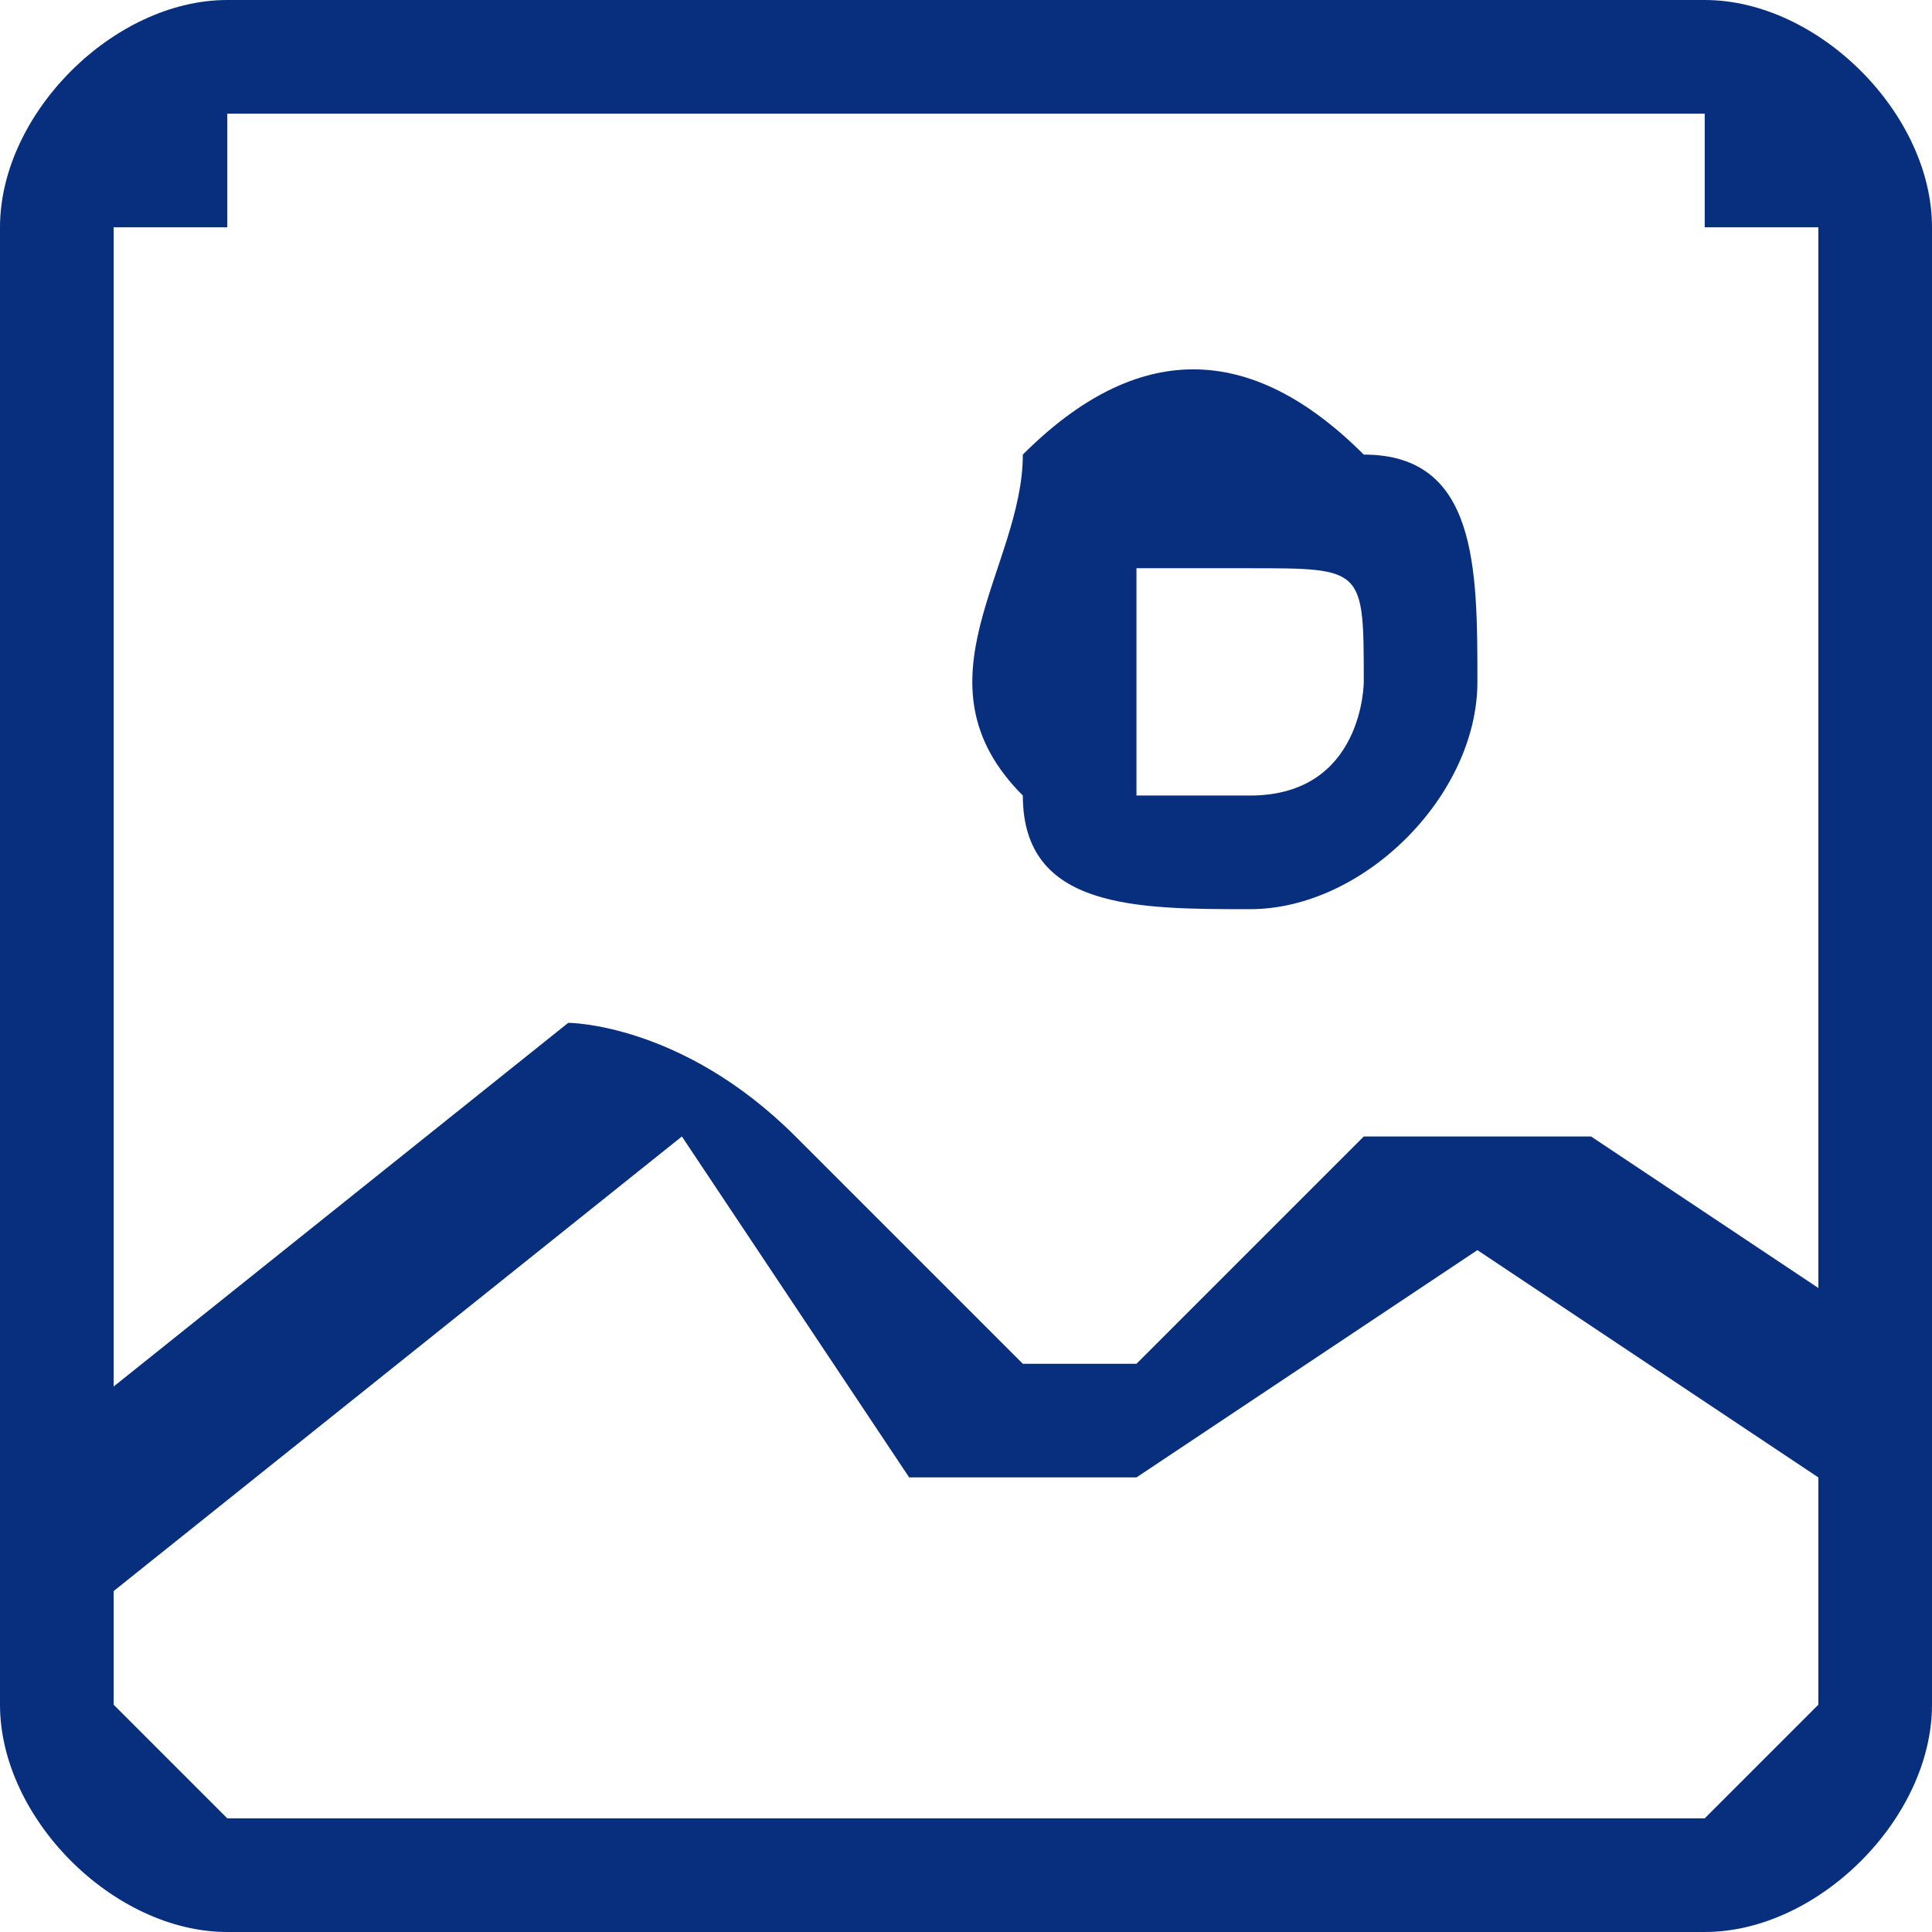
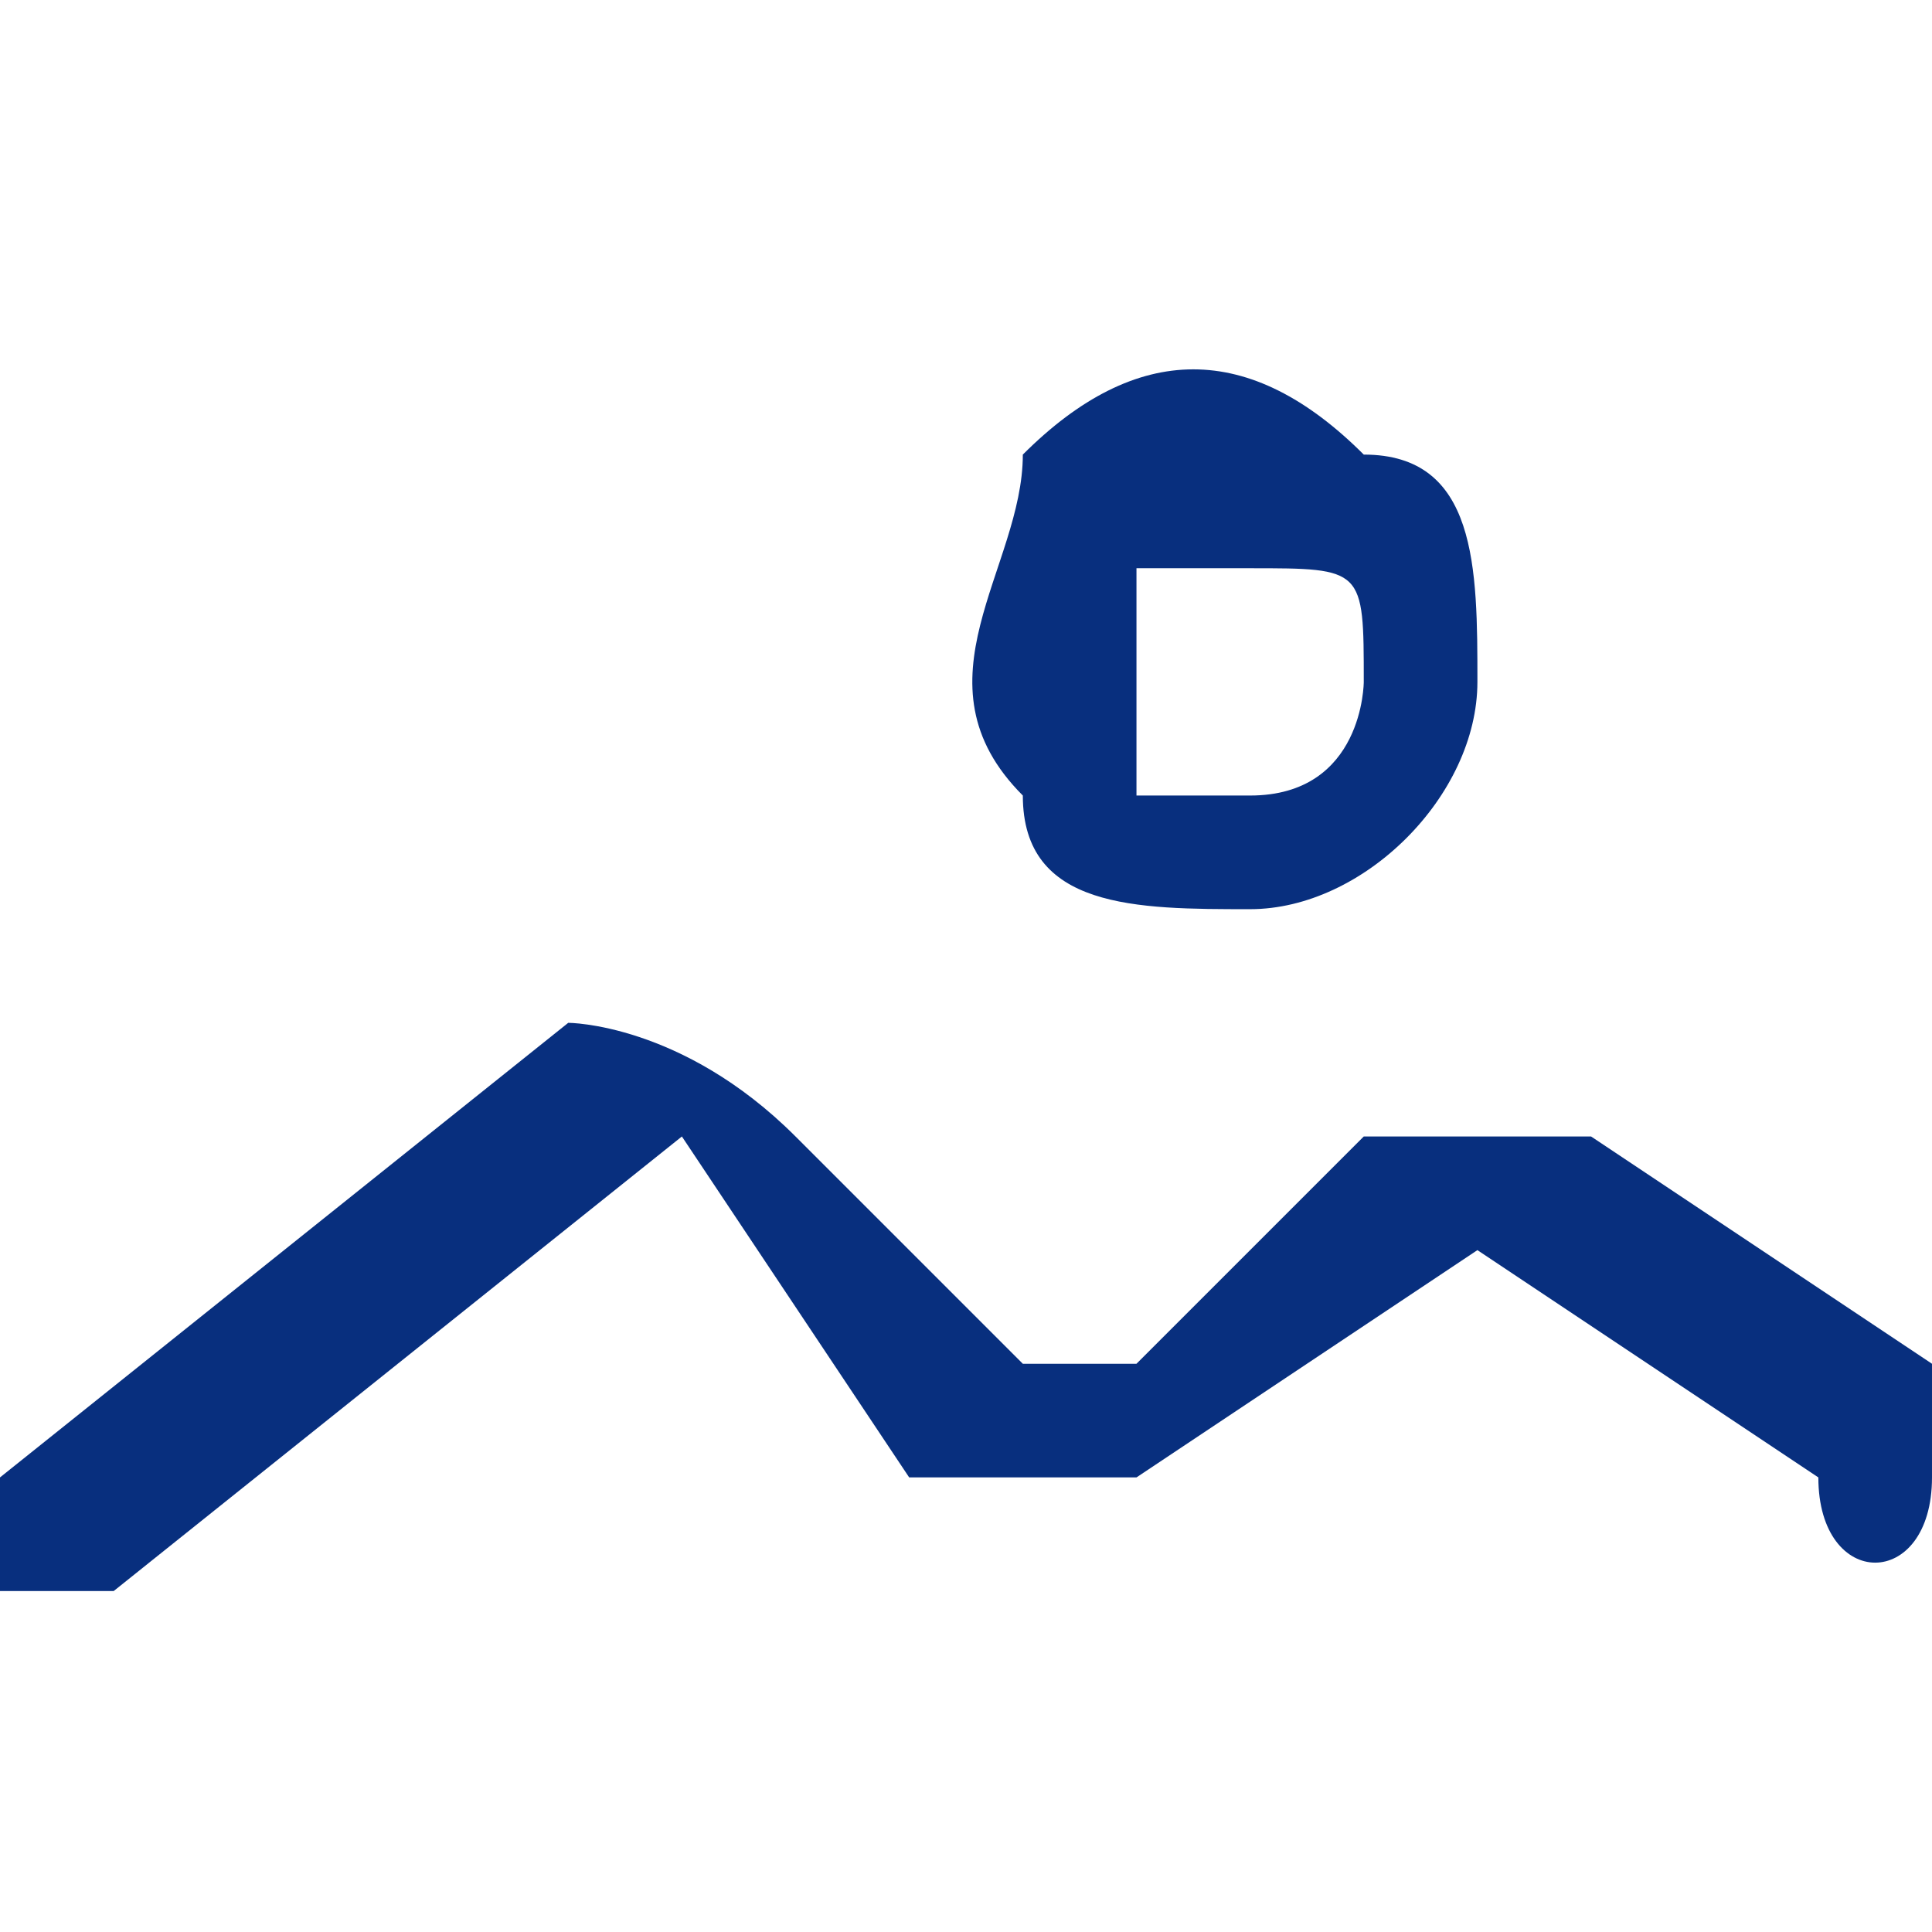
<svg xmlns="http://www.w3.org/2000/svg" xml:space="preserve" width="16px" height="16px" version="1.1" style="shape-rendering:geometricPrecision; text-rendering:geometricPrecision; image-rendering:optimizeQuality; fill-rule:evenodd; clip-rule:evenodd" viewBox="0 0 0.17 0.17">
  <defs>
    <style type="text/css">
   
    .fil0 {fill:#082F7E;fill-rule:nonzero}
   
  </style>
  </defs>
  <g id="Layer_x0020_1">
    <g id="image.eps">
-       <path class="fil0" d="M0.15 0.17l-0.13 0c-0.01,0 -0.02,-0.01 -0.02,-0.02l0 -0.13c0,-0.01 0.01,-0.02 0.02,-0.02l0.13 0c0.01,0 0.02,0.01 0.02,0.02l0 0.13c0,0.01 -0.01,0.02 -0.02,0.02zm-0.13 -0.16c0,0 0,0 0,0.01 -0.01,0 -0.01,0 -0.01,0l0 0.13c0,0 0.01,0.01 0.01,0.01l0.13 0c0,0 0.01,-0.01 0.01,-0.01l0 -0.13c0,0 -0.01,0 -0.01,0 0,-0.01 0,-0.01 0,-0.01l-0.13 0zm0 0z" />
      <path class="fil0" d="M0.01 0.14c-0.01,0 -0.01,0 -0.01,0 0,0 0,0 0,0 0,-0.01 0,-0.01 0,-0.01l0.05 -0.04c0,0 0.01,0 0.02,0.01l0.02 0.02c0,0 0.01,0 0.01,0l0.02 -0.02c0,0 0.01,0 0.02,0l0.03 0.02c0,0.01 0,0.01 0,0.01 0,0.01 -0.01,0.01 -0.01,0l-0.03 -0.02c0,0 0,0 0,0l-0.03 0.02c0,0 -0.01,0 -0.02,0l-0.02 -0.03c0,0 0,0 0,0l-0.05 0.04c0,0 0,0 0,0zm0 0z" />
-       <path class="fil0" d="M0.11 0.08c-0.01,0 -0.02,0 -0.02,-0.01 -0.01,-0.01 0,-0.02 0,-0.03 0.01,-0.01 0.02,-0.01 0.03,0 0.01,0 0.01,0.01 0.01,0.02 0,0.01 -0.01,0.02 -0.02,0.02zm0 -0.03c0,0 -0.01,0 -0.01,0 0,0.01 0,0.01 0,0.02 0.01,0 0.01,0 0.01,0 0.01,0 0.01,-0.01 0.01,-0.01 0,-0.01 0,-0.01 -0.01,-0.01zm0 0z" />
+       <path class="fil0" d="M0.11 0.08c-0.01,0 -0.02,0 -0.02,-0.01 -0.01,-0.01 0,-0.02 0,-0.03 0.01,-0.01 0.02,-0.01 0.03,0 0.01,0 0.01,0.01 0.01,0.02 0,0.01 -0.01,0.02 -0.02,0.02zm0 -0.03c0,0 -0.01,0 -0.01,0 0,0.01 0,0.01 0,0.02 0.01,0 0.01,0 0.01,0 0.01,0 0.01,-0.01 0.01,-0.01 0,-0.01 0,-0.01 -0.01,-0.01zz" />
    </g>
  </g>
</svg>